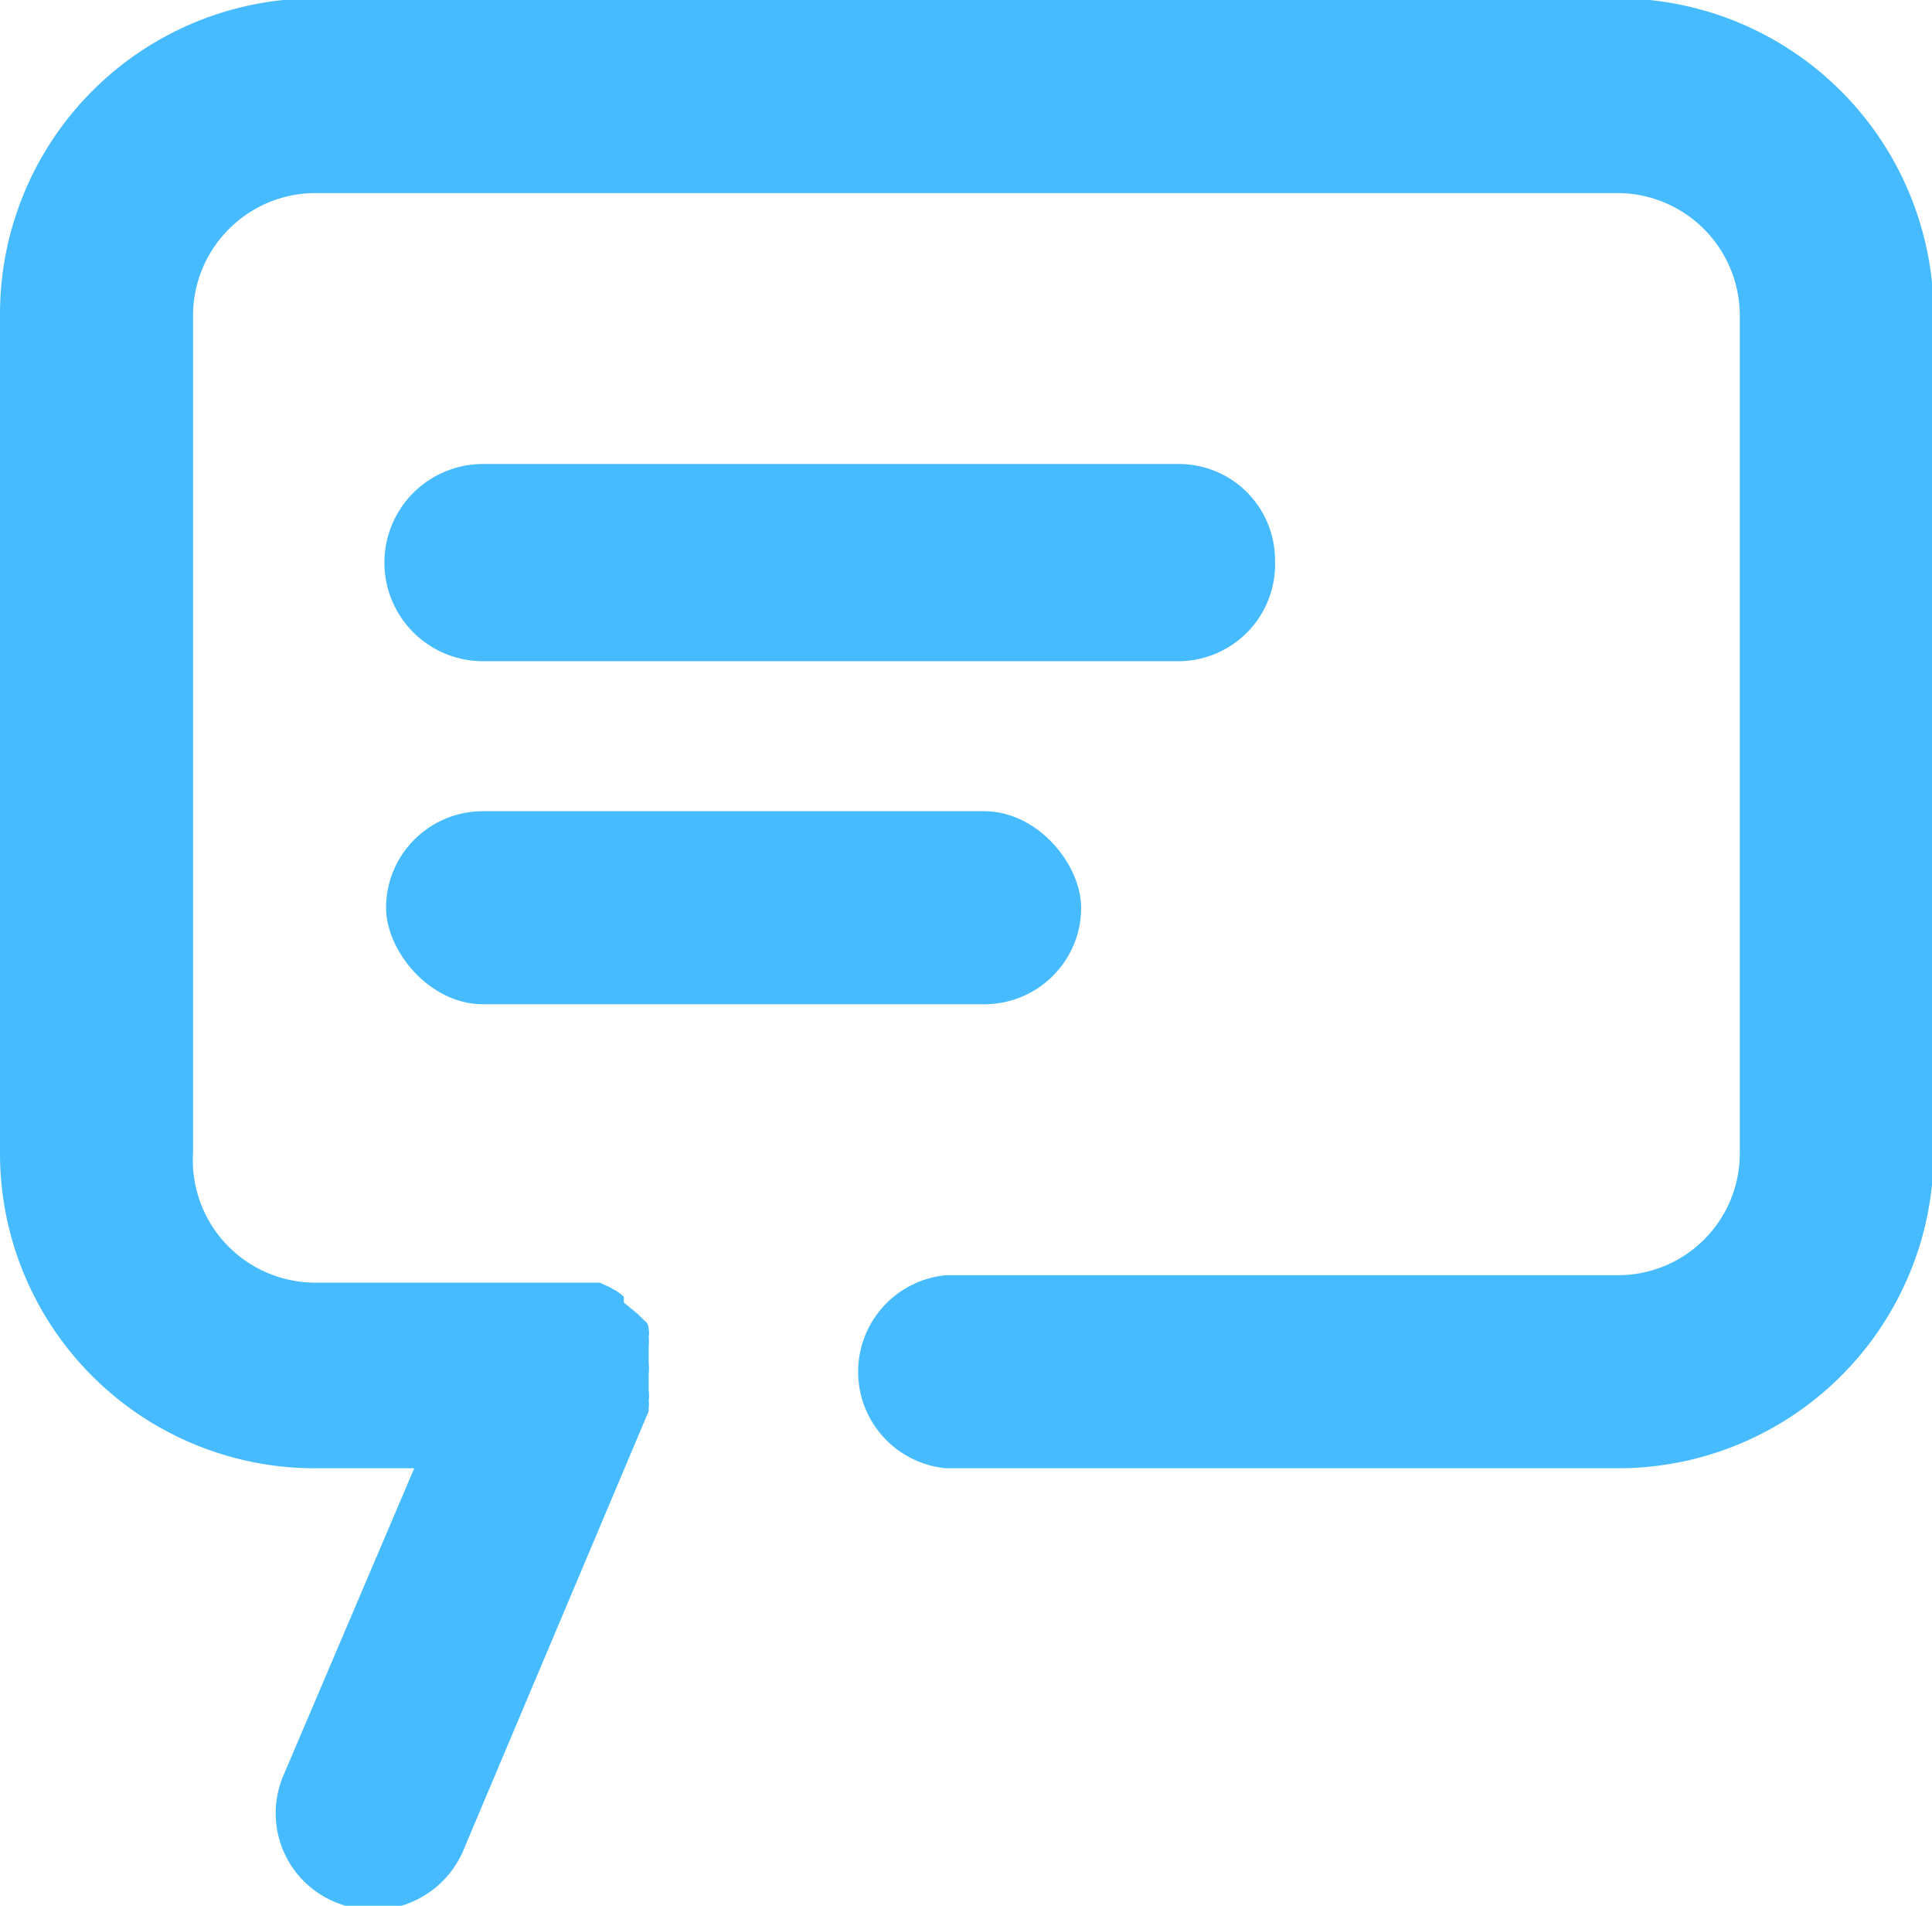
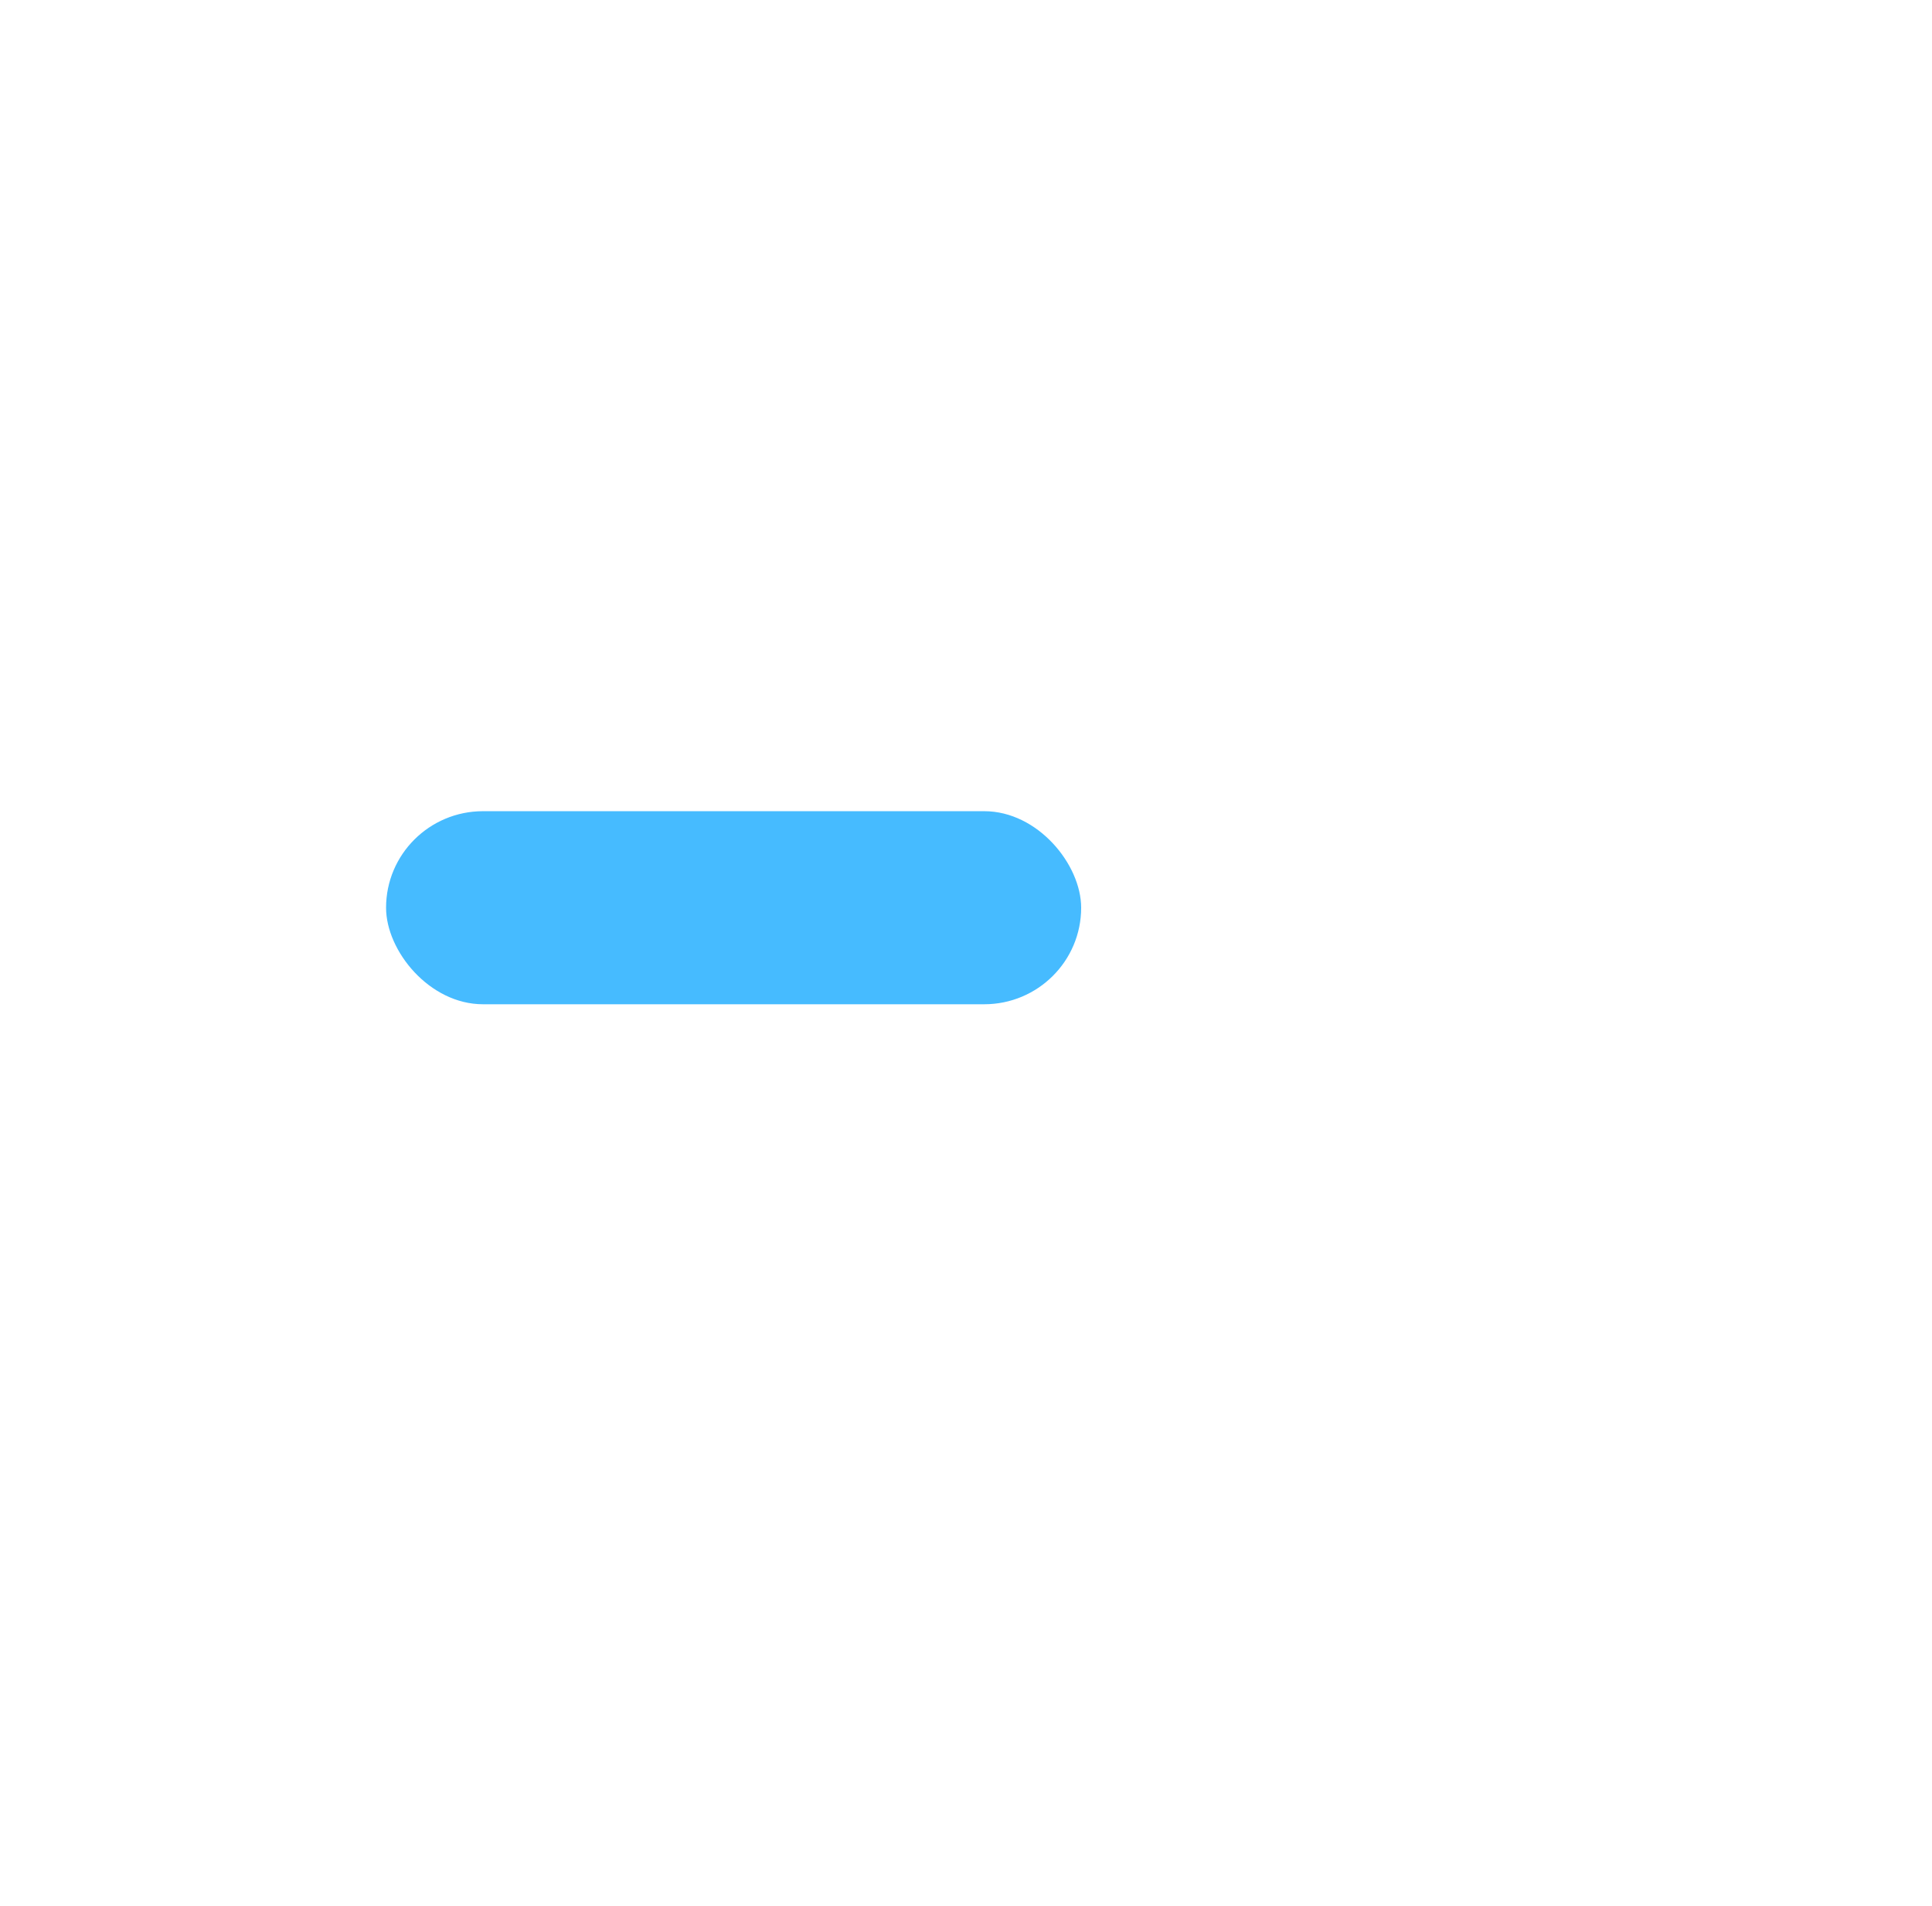
<svg xmlns="http://www.w3.org/2000/svg" id="レイヤー_1" data-name="レイヤー 1" width="23.32" height="23" viewBox="0 0 23.32 23">
  <defs>
    <style>.cls-1{fill:#46bbff;}</style>
  </defs>
-   <path class="cls-1" d="M20,1H4.28A3.81,3.81,0,0,0,.47,4.83v10.1a3.8,3.8,0,0,0,3.81,3.81H5.47L3.89,22.45A1.16,1.16,0,0,0,4.58,24a1.18,1.18,0,0,0,1.5-.69L8.3,18.05V18a.19.19,0,0,0,0-.07.5.5,0,0,0,0-.13s0-.08,0-.12,0-.05,0-.08v0a.62.62,0,0,0,0-.13s0-.06,0-.1,0-.07,0-.11a.42.42,0,0,0,0-.1.31.31,0,0,0,0-.1s0-.07-.05-.1l-.08-.08L8,16.74,8,16.67a.71.71,0,0,0-.09-.07l-.09-.05-.11-.05h0l-.07,0-.13,0H4.28A1.48,1.48,0,0,1,2.8,14.93V4.83A1.48,1.48,0,0,1,4.28,3.35H20a1.48,1.48,0,0,1,1.47,1.48v10.1A1.47,1.47,0,0,1,20,16.41H11.89a1.17,1.17,0,0,0,0,2.33H20a3.81,3.81,0,0,0,3.81-3.81V4.83A3.82,3.82,0,0,0,20,1Z" transform="translate(-0.47 -1.02)" />
-   <path class="cls-1" d="M15.86,7.78a1.16,1.16,0,0,0-1.17-1.16H6.3A1.17,1.17,0,1,0,6.3,9h8.39A1.17,1.17,0,0,0,15.86,7.78Z" transform="translate(-0.47 -1.02)" />
  <rect class="cls-1" x="4.66" y="9.79" width="8.39" height="2.33" rx="1.17" />
</svg>